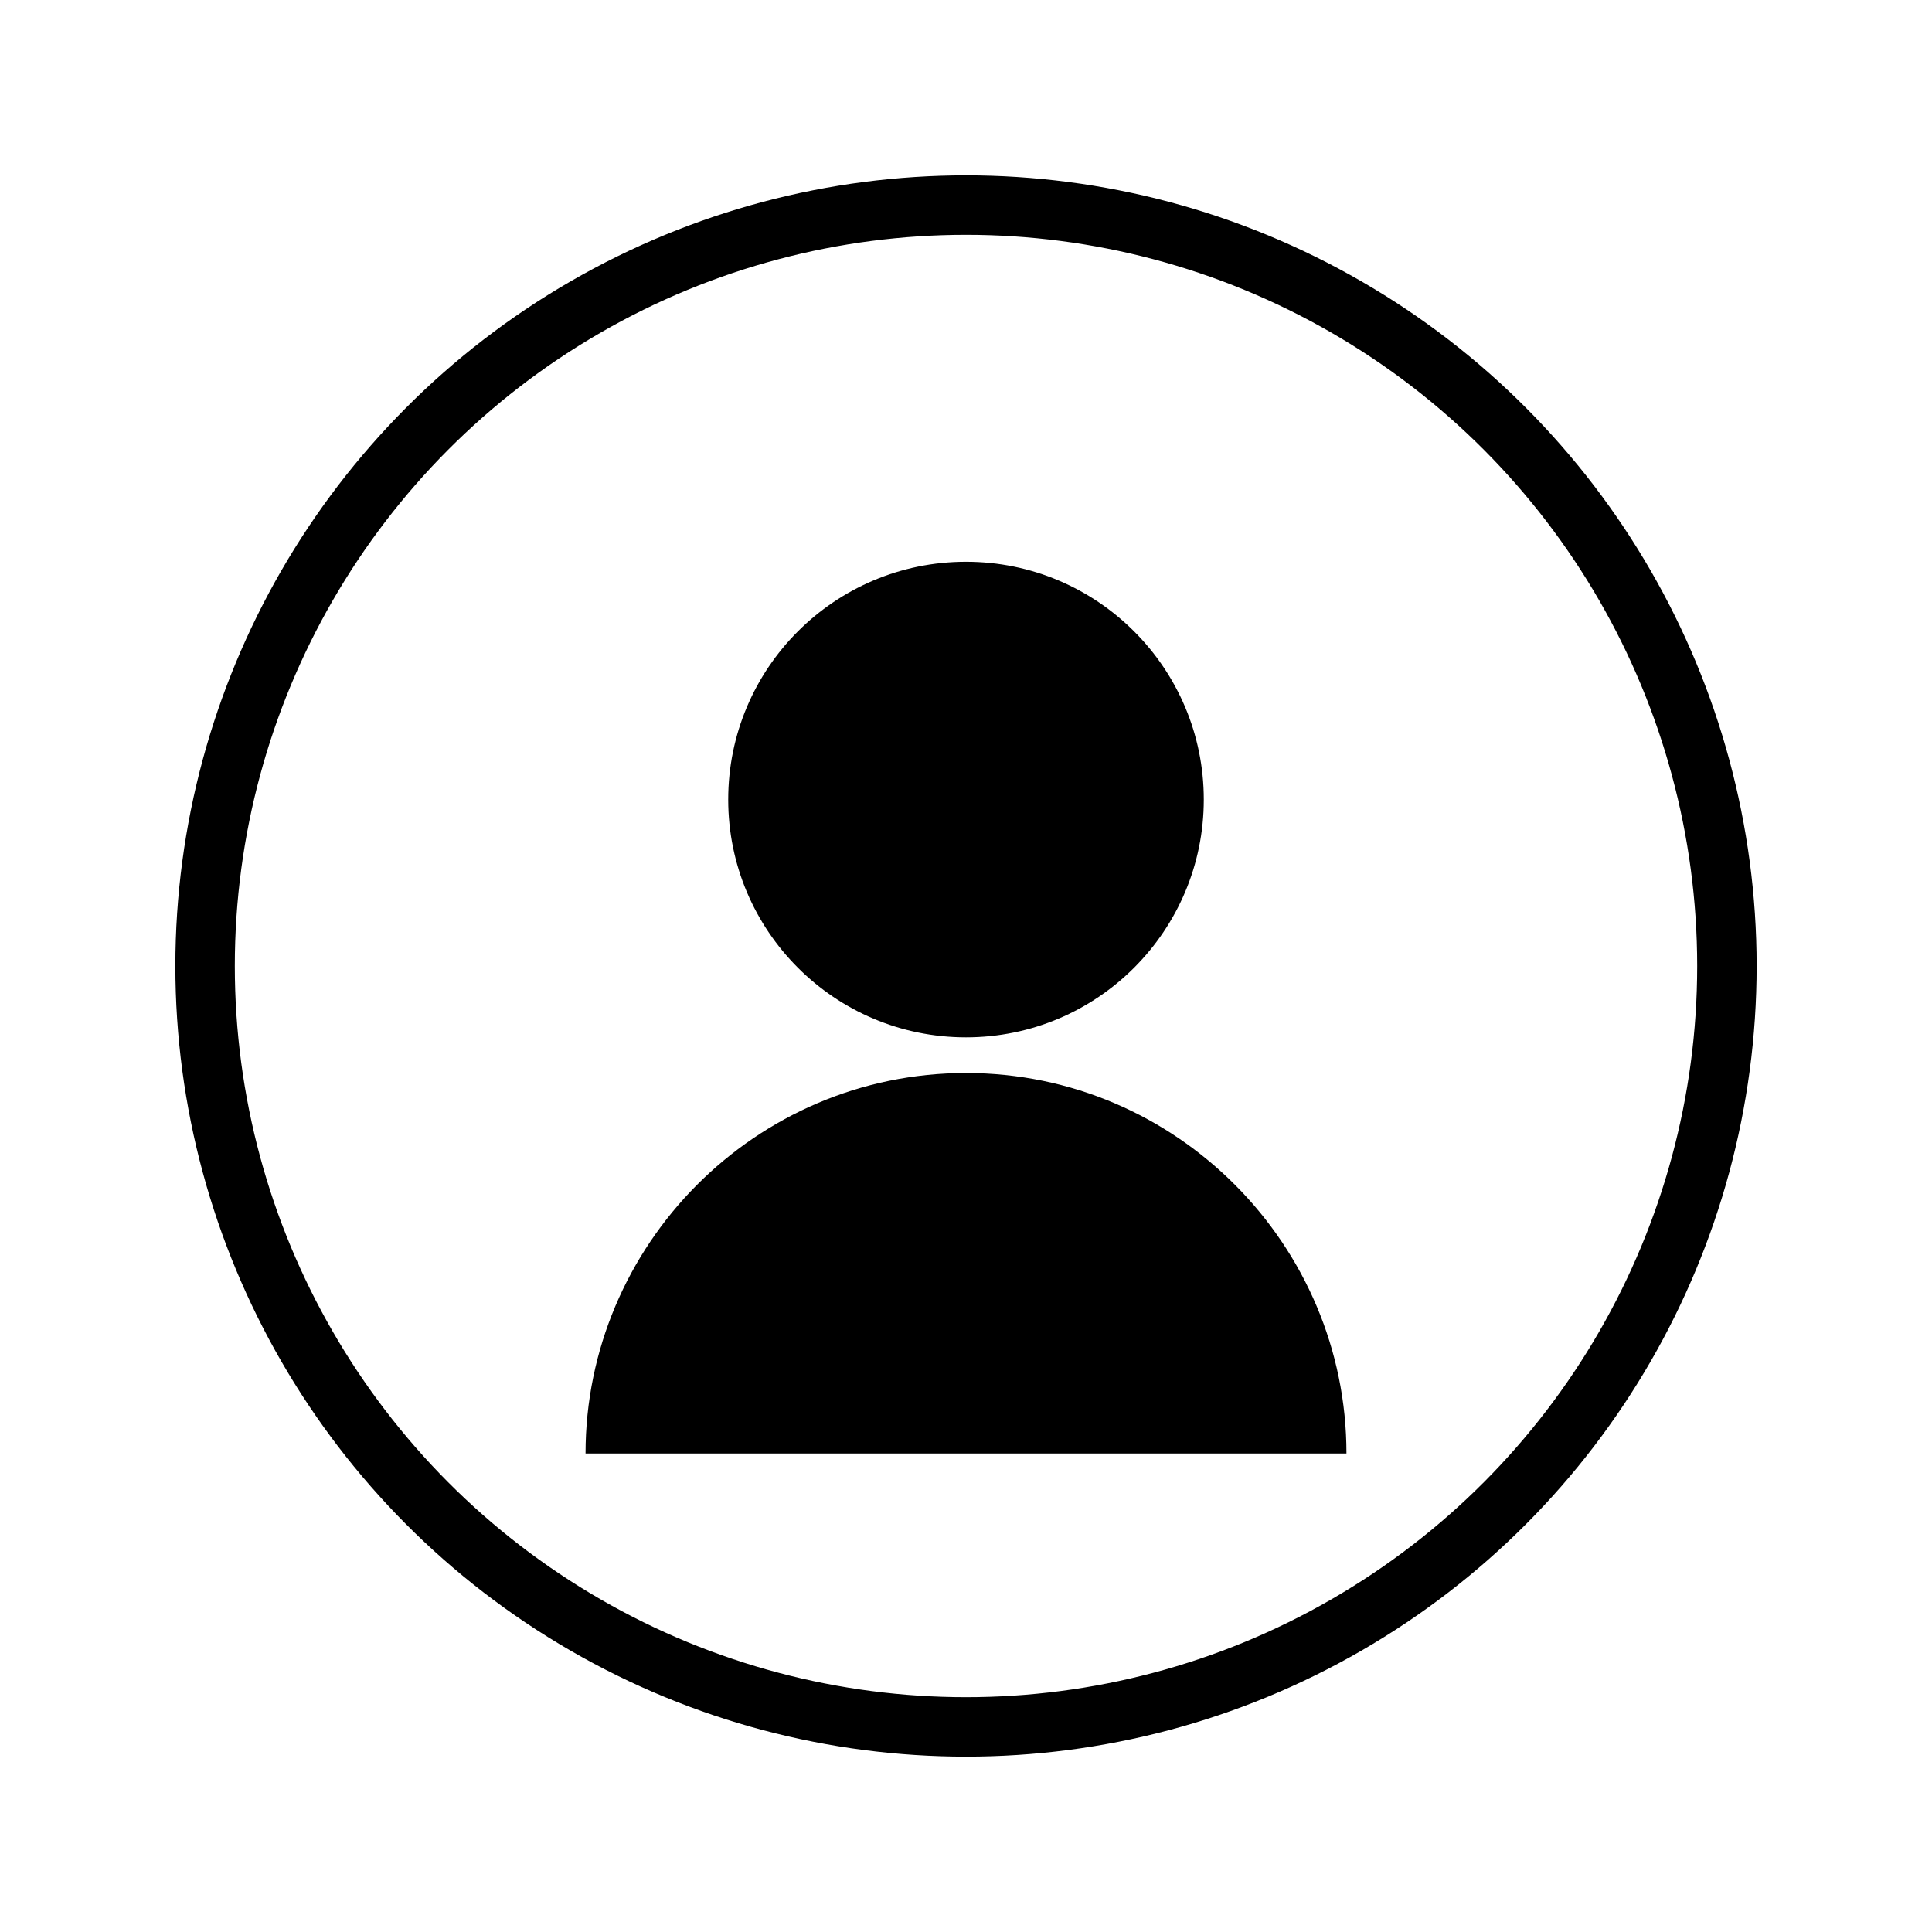
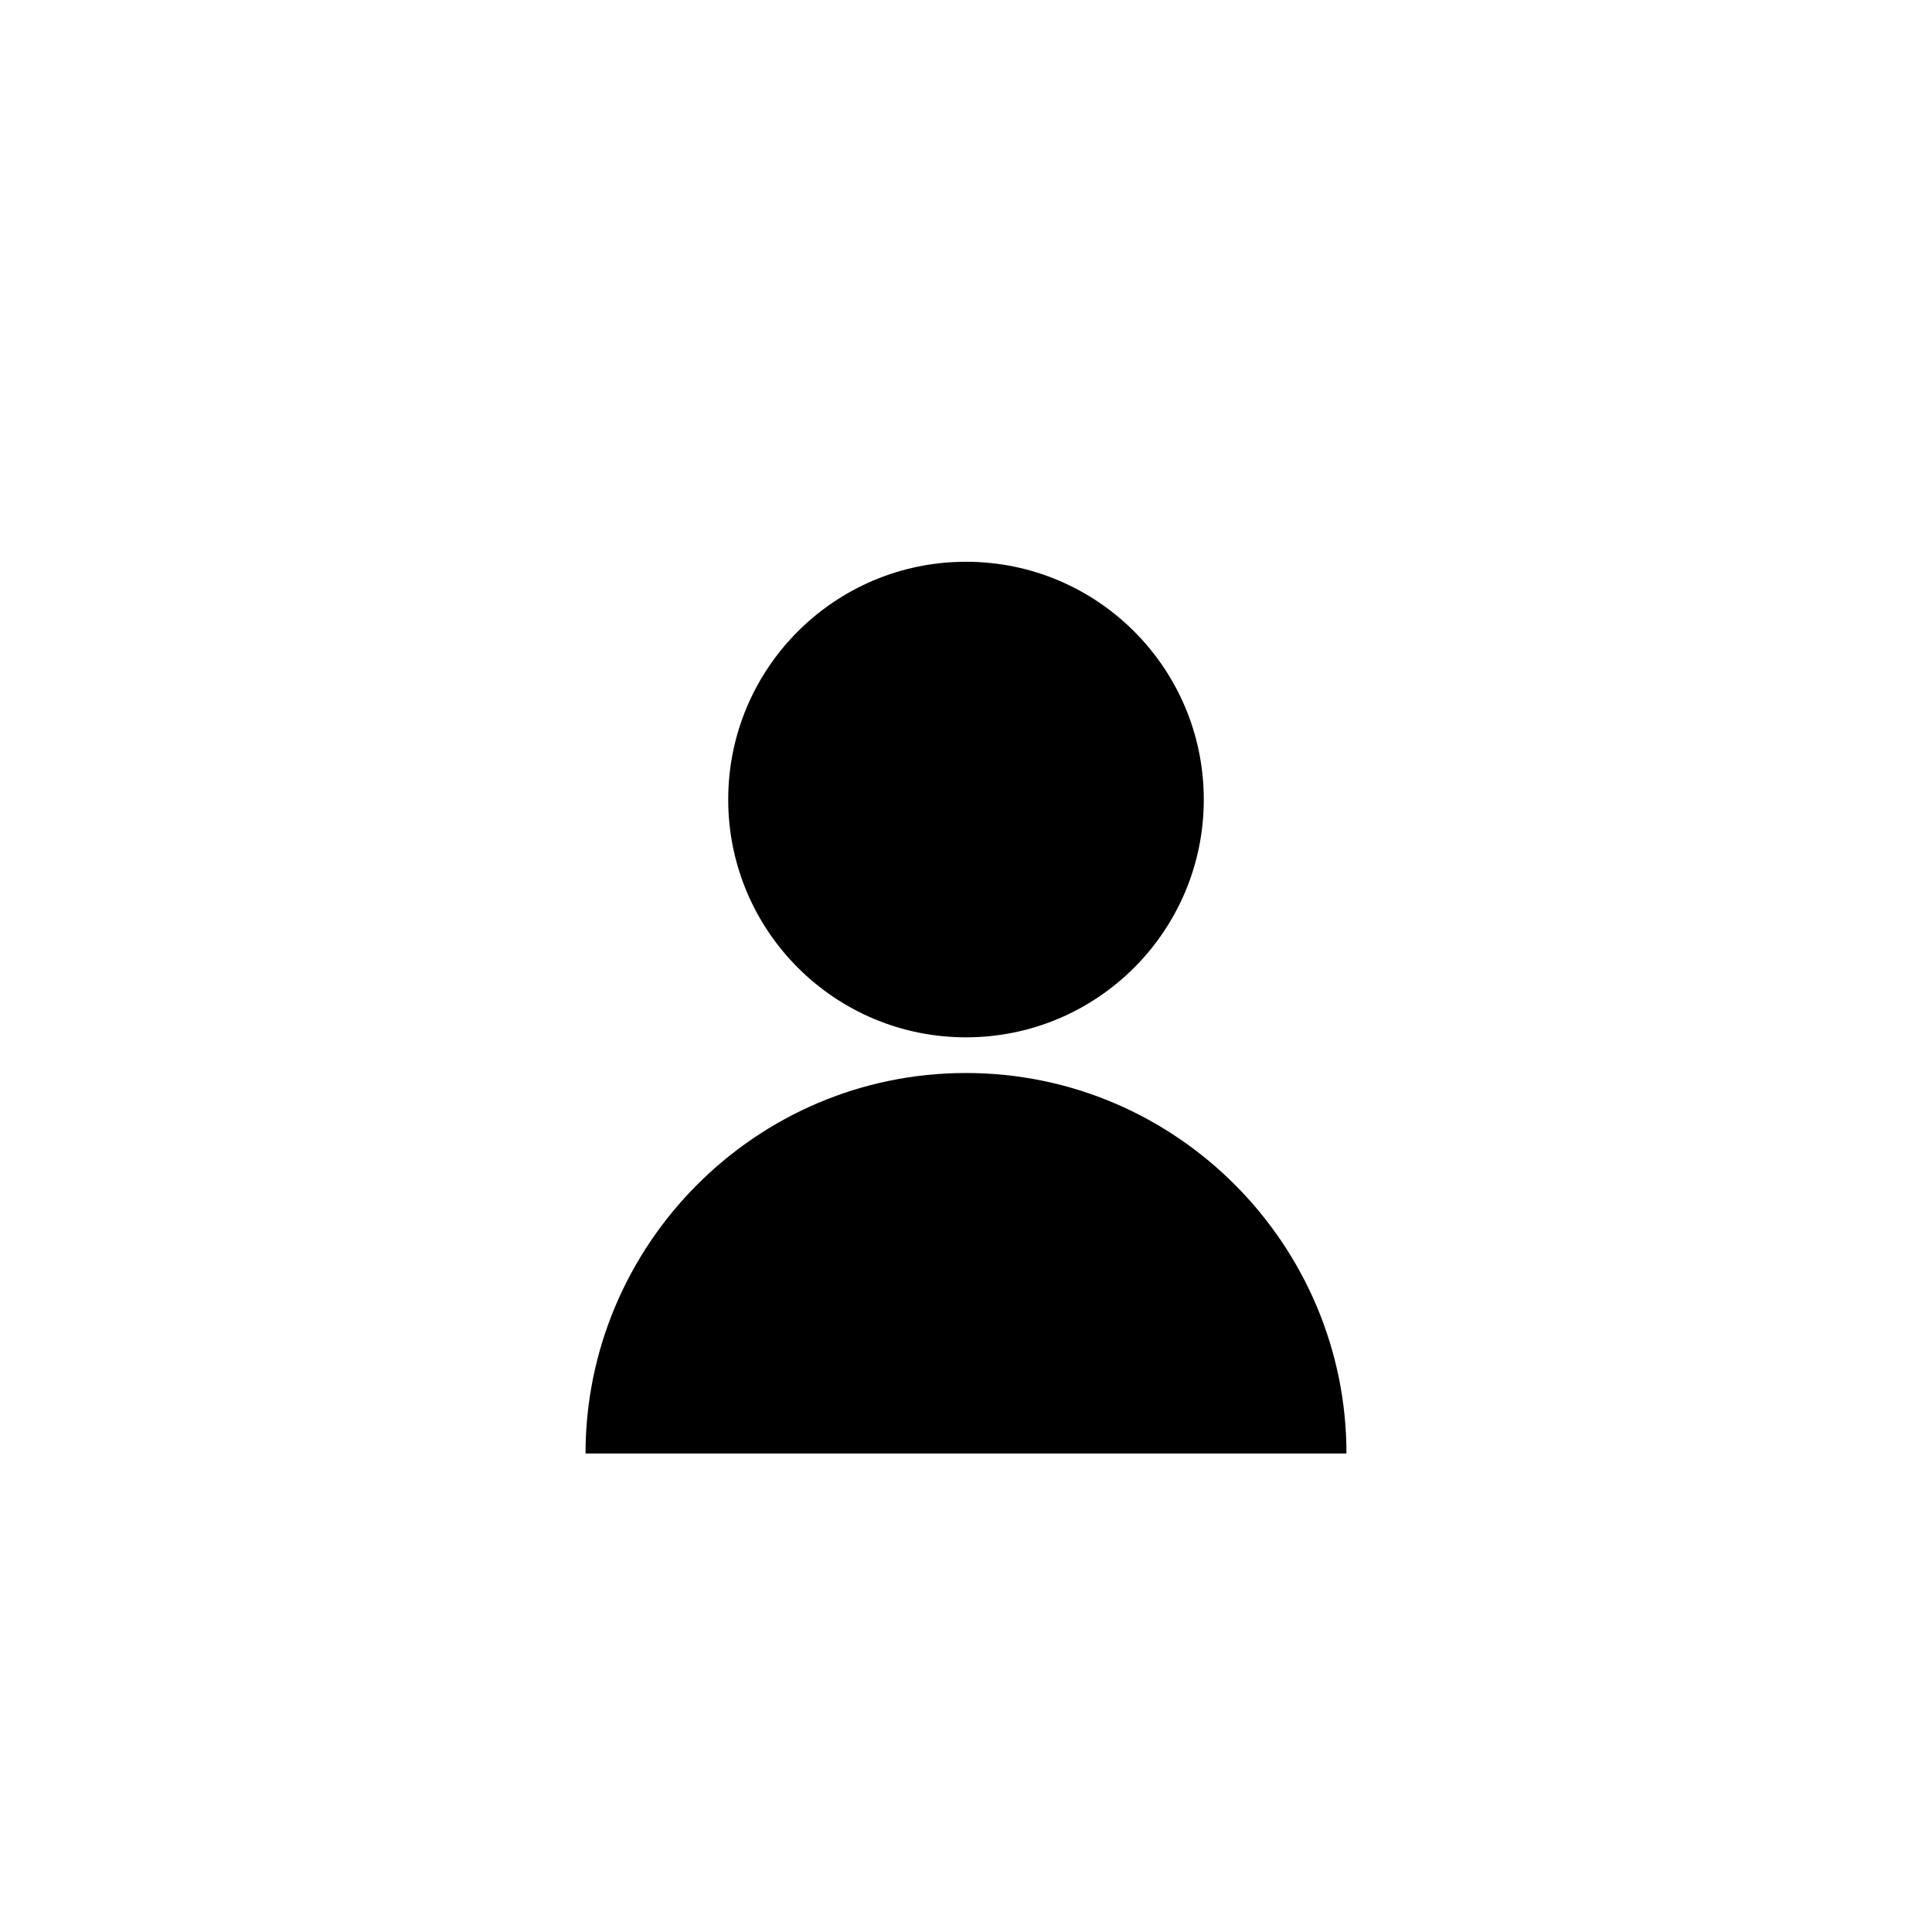
<svg xmlns="http://www.w3.org/2000/svg" width="100%" height="100%" viewBox="0 0 650 650" version="1.1" xml:space="preserve" style="fill-rule:evenodd;clip-rule:evenodd;">
  <g transform="matrix(1,0,0,1,69,69)">
-     <circle cx="256" cy="256" r="256" style="fill:none;stroke:black;stroke-width:20px;" />
-   </g>
+     </g>
  <g transform="matrix(1,0,0,1,69,69)">
    <circle cx="256" cy="200" r="80" />
  </g>
  <g transform="matrix(1,0,0,1,69,69)">
    <path d="M128,420C128,350 185,292 256,292C327,292 384,350 384,420" style="fill-rule:nonzero;" />
  </g>
</svg>